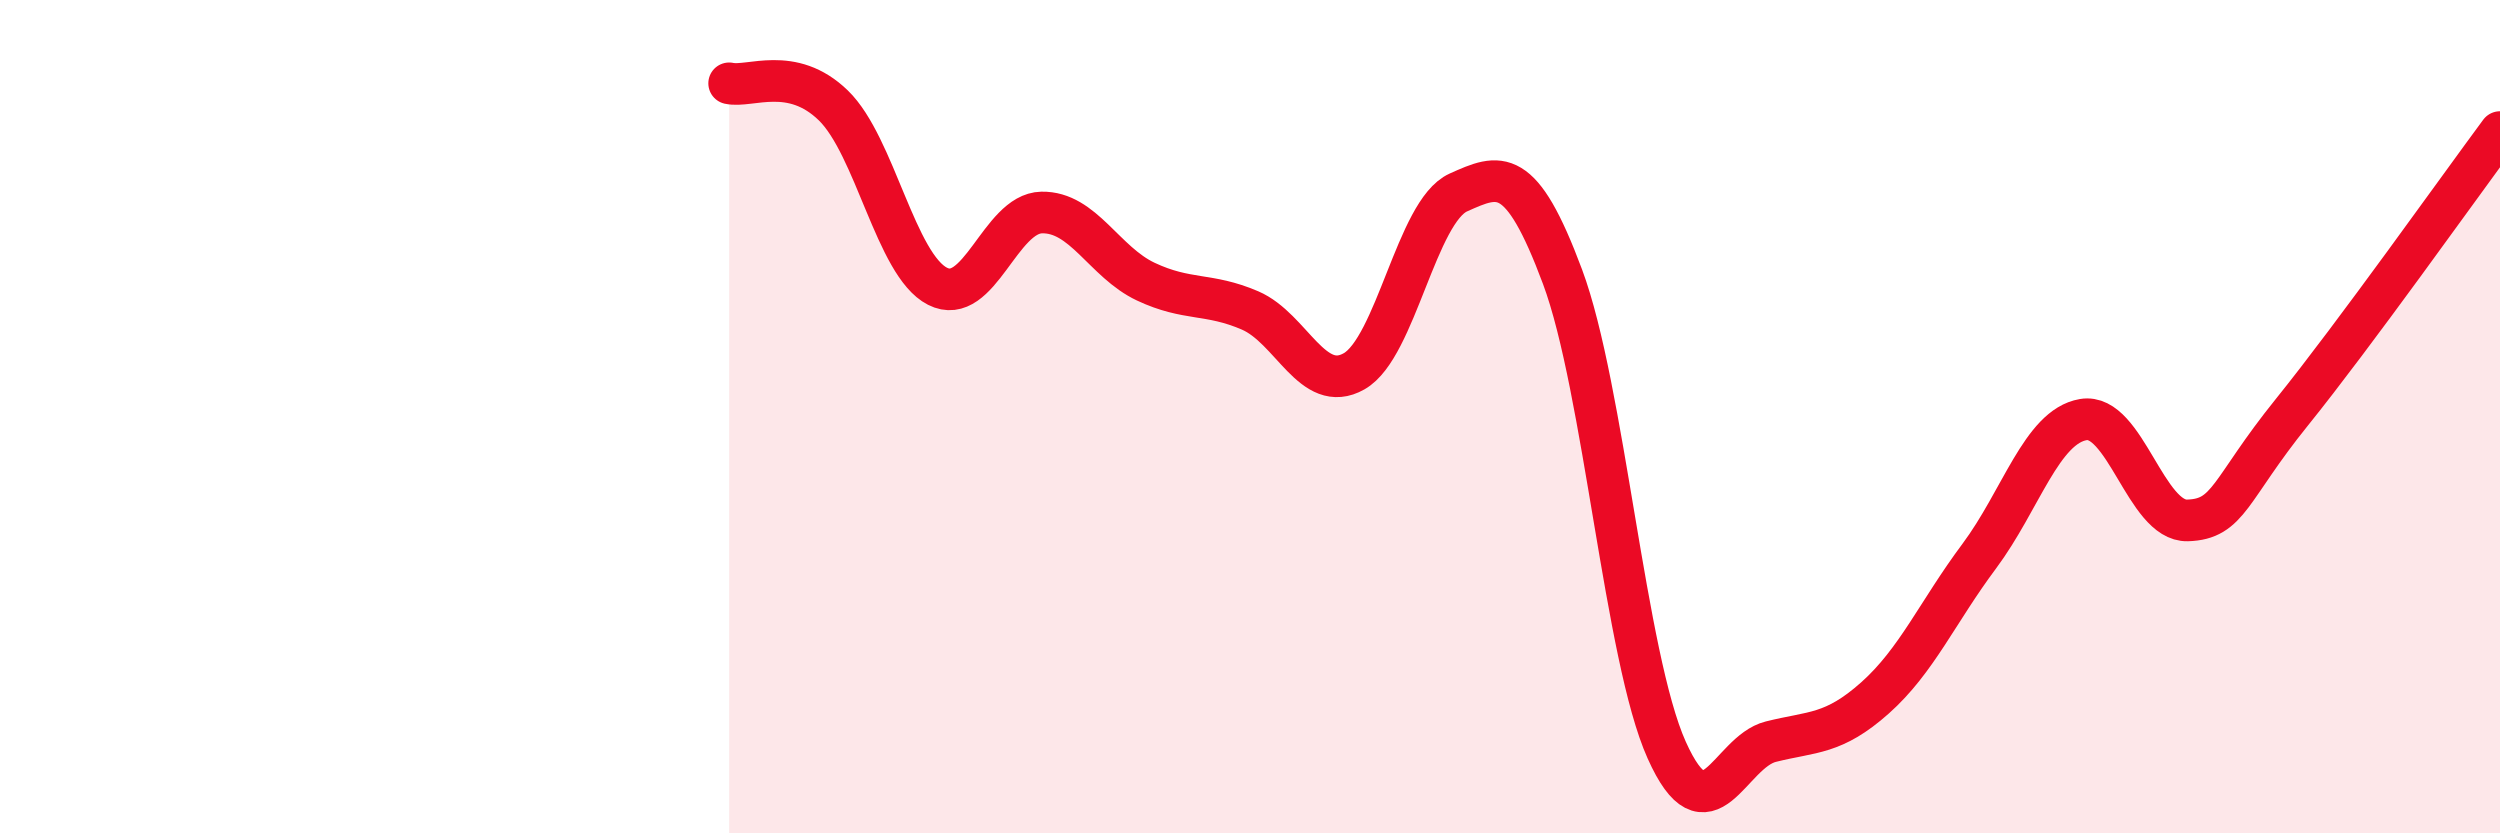
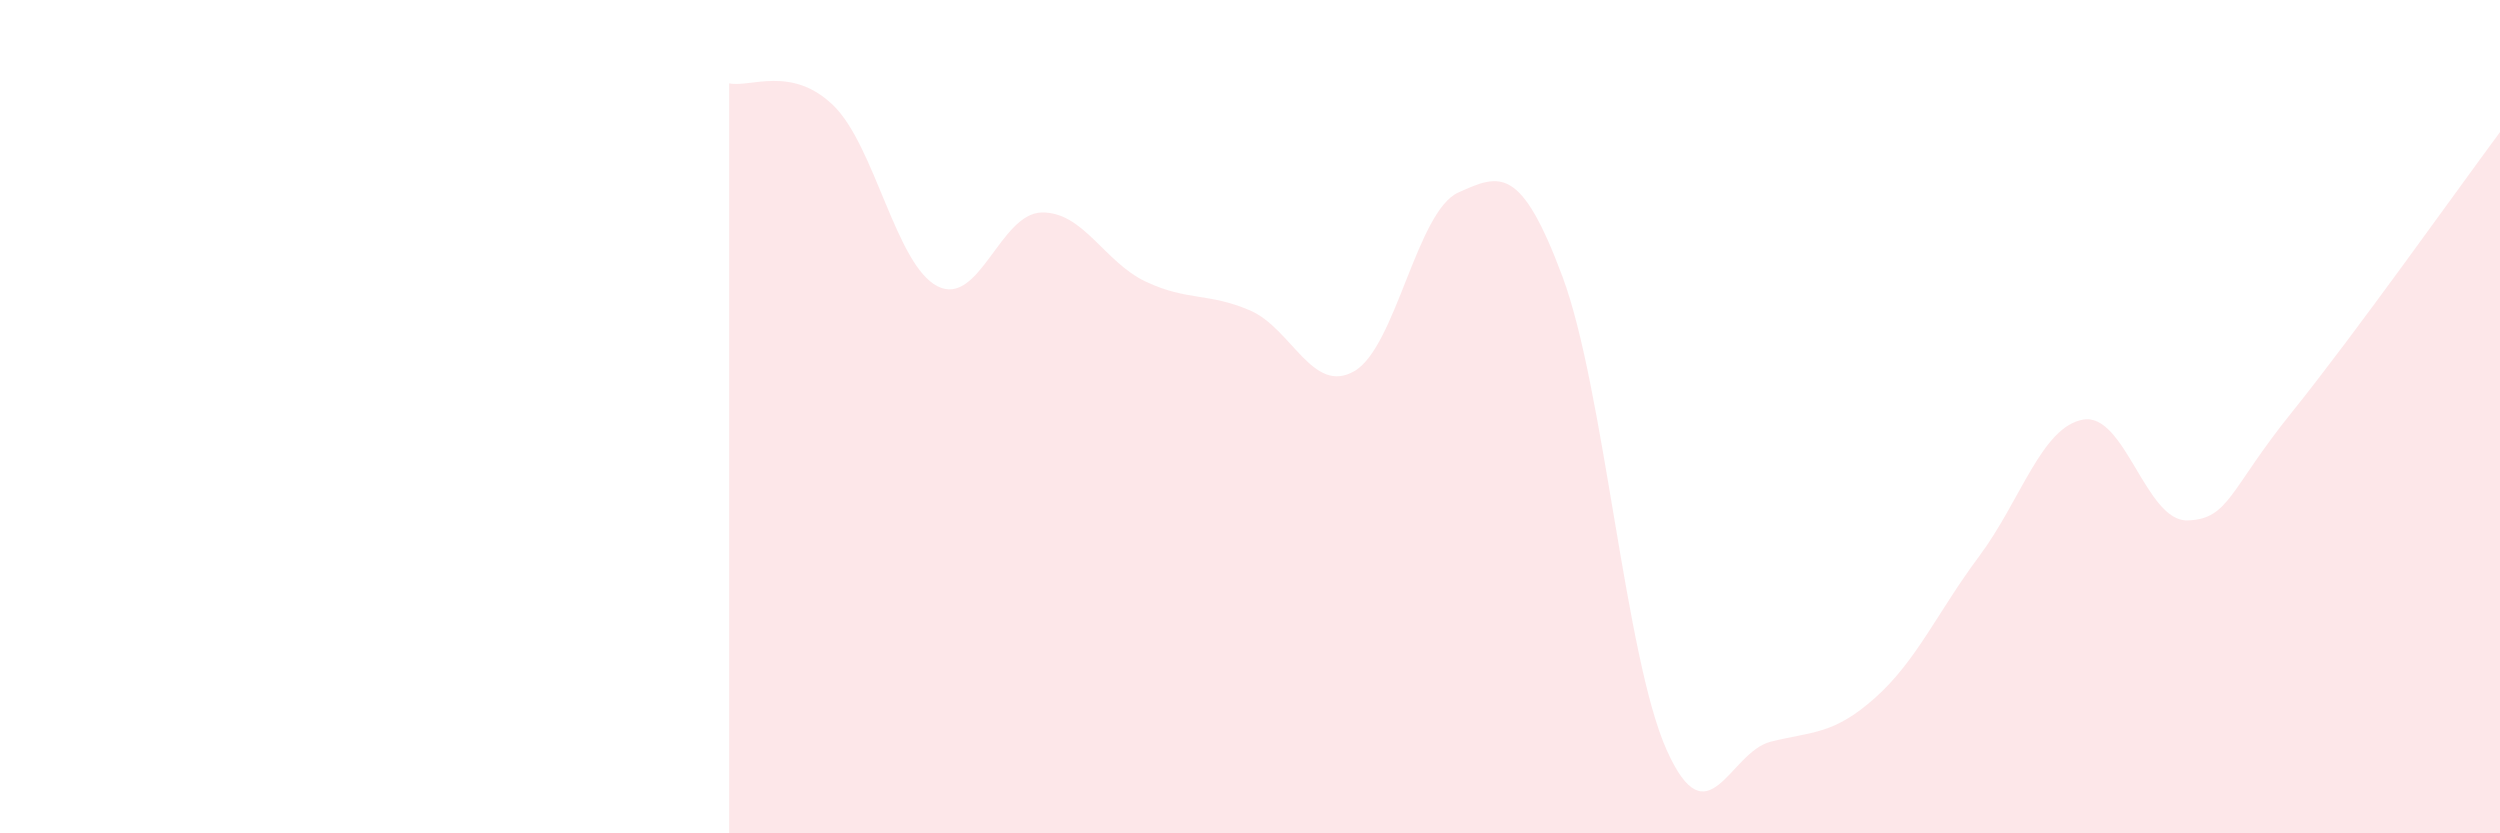
<svg xmlns="http://www.w3.org/2000/svg" width="60" height="20" viewBox="0 0 60 20">
  <path d="M 17.5,2 C 18,2.11 19,1.56 20,2.53 C 21,3.5 21.5,6.36 22.5,6.87 C 23.5,7.38 24,5.12 25,5.1 C 26,5.08 26.5,6.29 27.5,6.76 C 28.5,7.23 29,7.02 30,7.45 C 31,7.88 31.5,9.48 32.5,8.91 C 33.5,8.34 34,5.07 35,4.62 C 36,4.17 36.5,3.96 37.5,6.64 C 38.5,9.32 39,15.77 40,18 C 41,20.23 41.5,18.05 42.5,17.8 C 43.5,17.55 44,17.64 45,16.75 C 46,15.86 46.5,14.69 47.5,13.35 C 48.5,12.01 49,10.24 50,10.07 C 51,9.9 51.5,12.52 52.5,12.49 C 53.5,12.46 53.5,11.76 55,9.9 C 56.5,8.04 59,4.52 60,3.17L60 20L17.5 20Z" fill="#EB0A25" opacity="0.1" stroke-linecap="round" stroke-linejoin="round" />
-   <path d="M 17.5,2 C 18,2.11 19,1.56 20,2.53 C 21,3.5 21.5,6.36 22.5,6.87 C 23.5,7.38 24,5.12 25,5.1 C 26,5.08 26.5,6.29 27.5,6.76 C 28.5,7.23 29,7.02 30,7.45 C 31,7.88 31.5,9.48 32.5,8.91 C 33.5,8.34 34,5.07 35,4.62 C 36,4.17 36.5,3.96 37.5,6.64 C 38.5,9.32 39,15.77 40,18 C 41,20.23 41.5,18.05 42.5,17.8 C 43.5,17.55 44,17.64 45,16.75 C 46,15.86 46.5,14.69 47.5,13.35 C 48.5,12.01 49,10.24 50,10.07 C 51,9.9 51.5,12.52 52.5,12.49 C 53.5,12.46 53.5,11.76 55,9.9 C 56.5,8.04 59,4.52 60,3.17" stroke="#EB0A25" stroke-width="1" fill="none" stroke-linecap="round" stroke-linejoin="round" />
</svg>